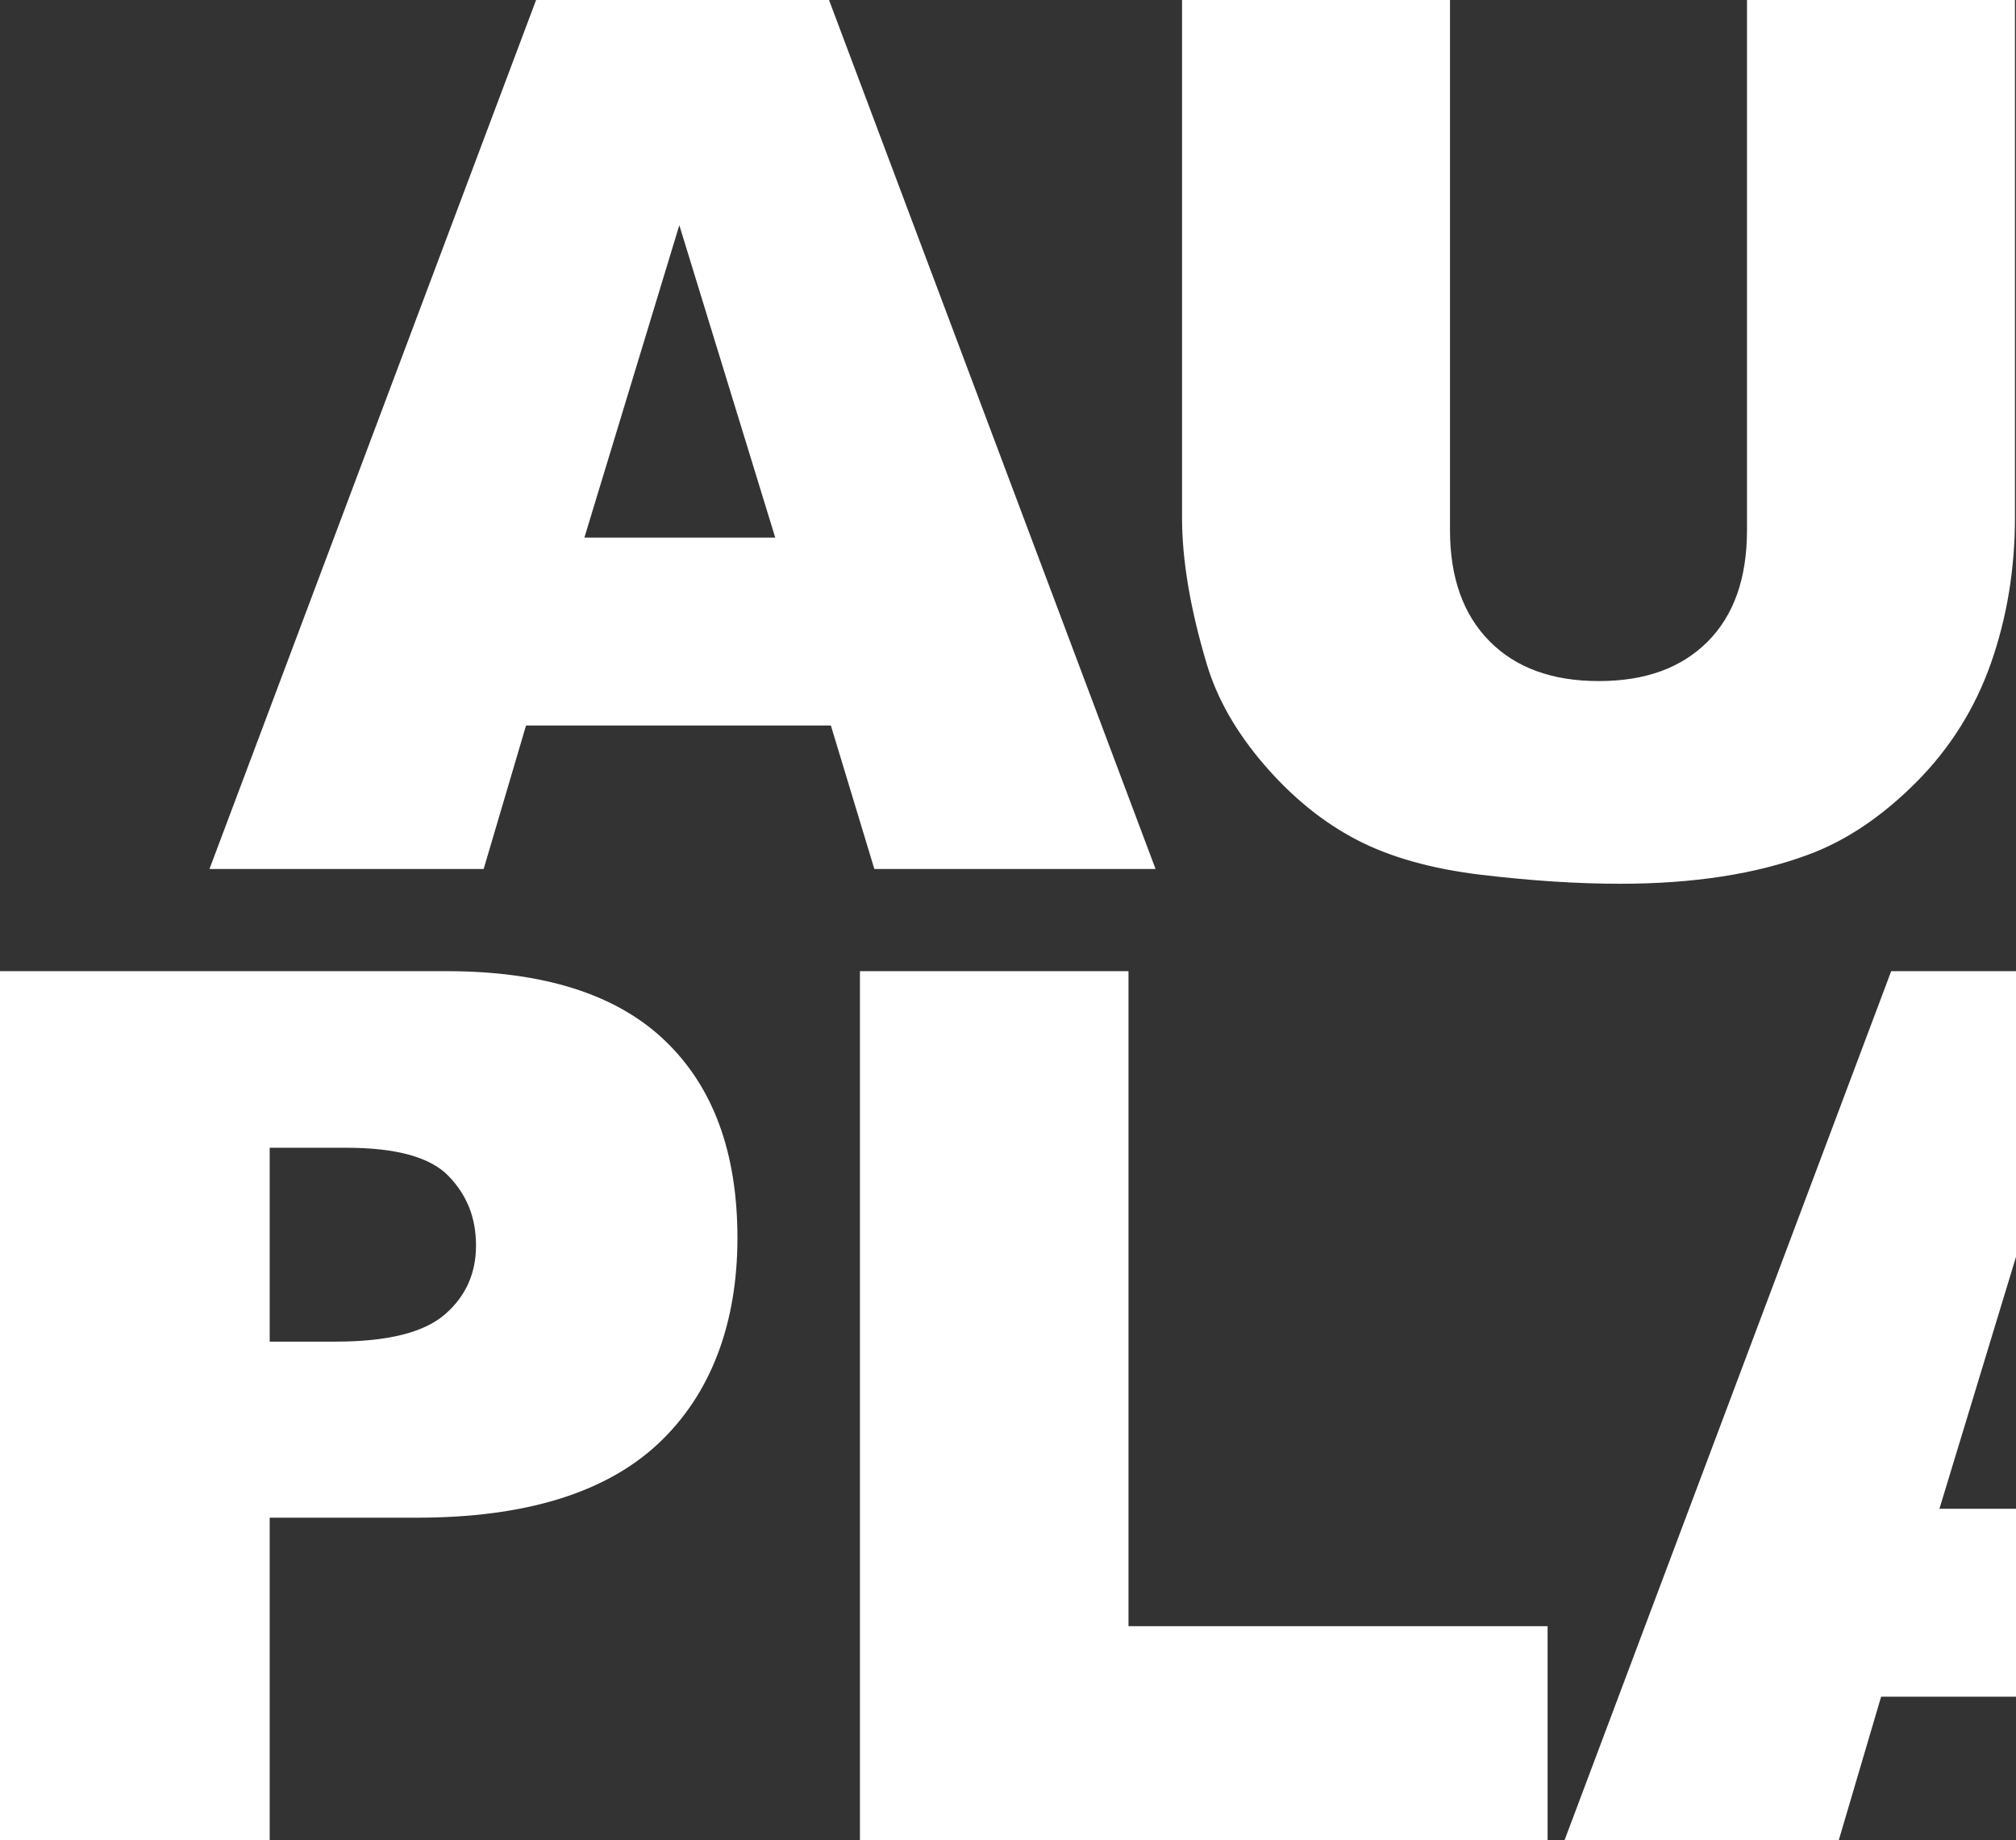
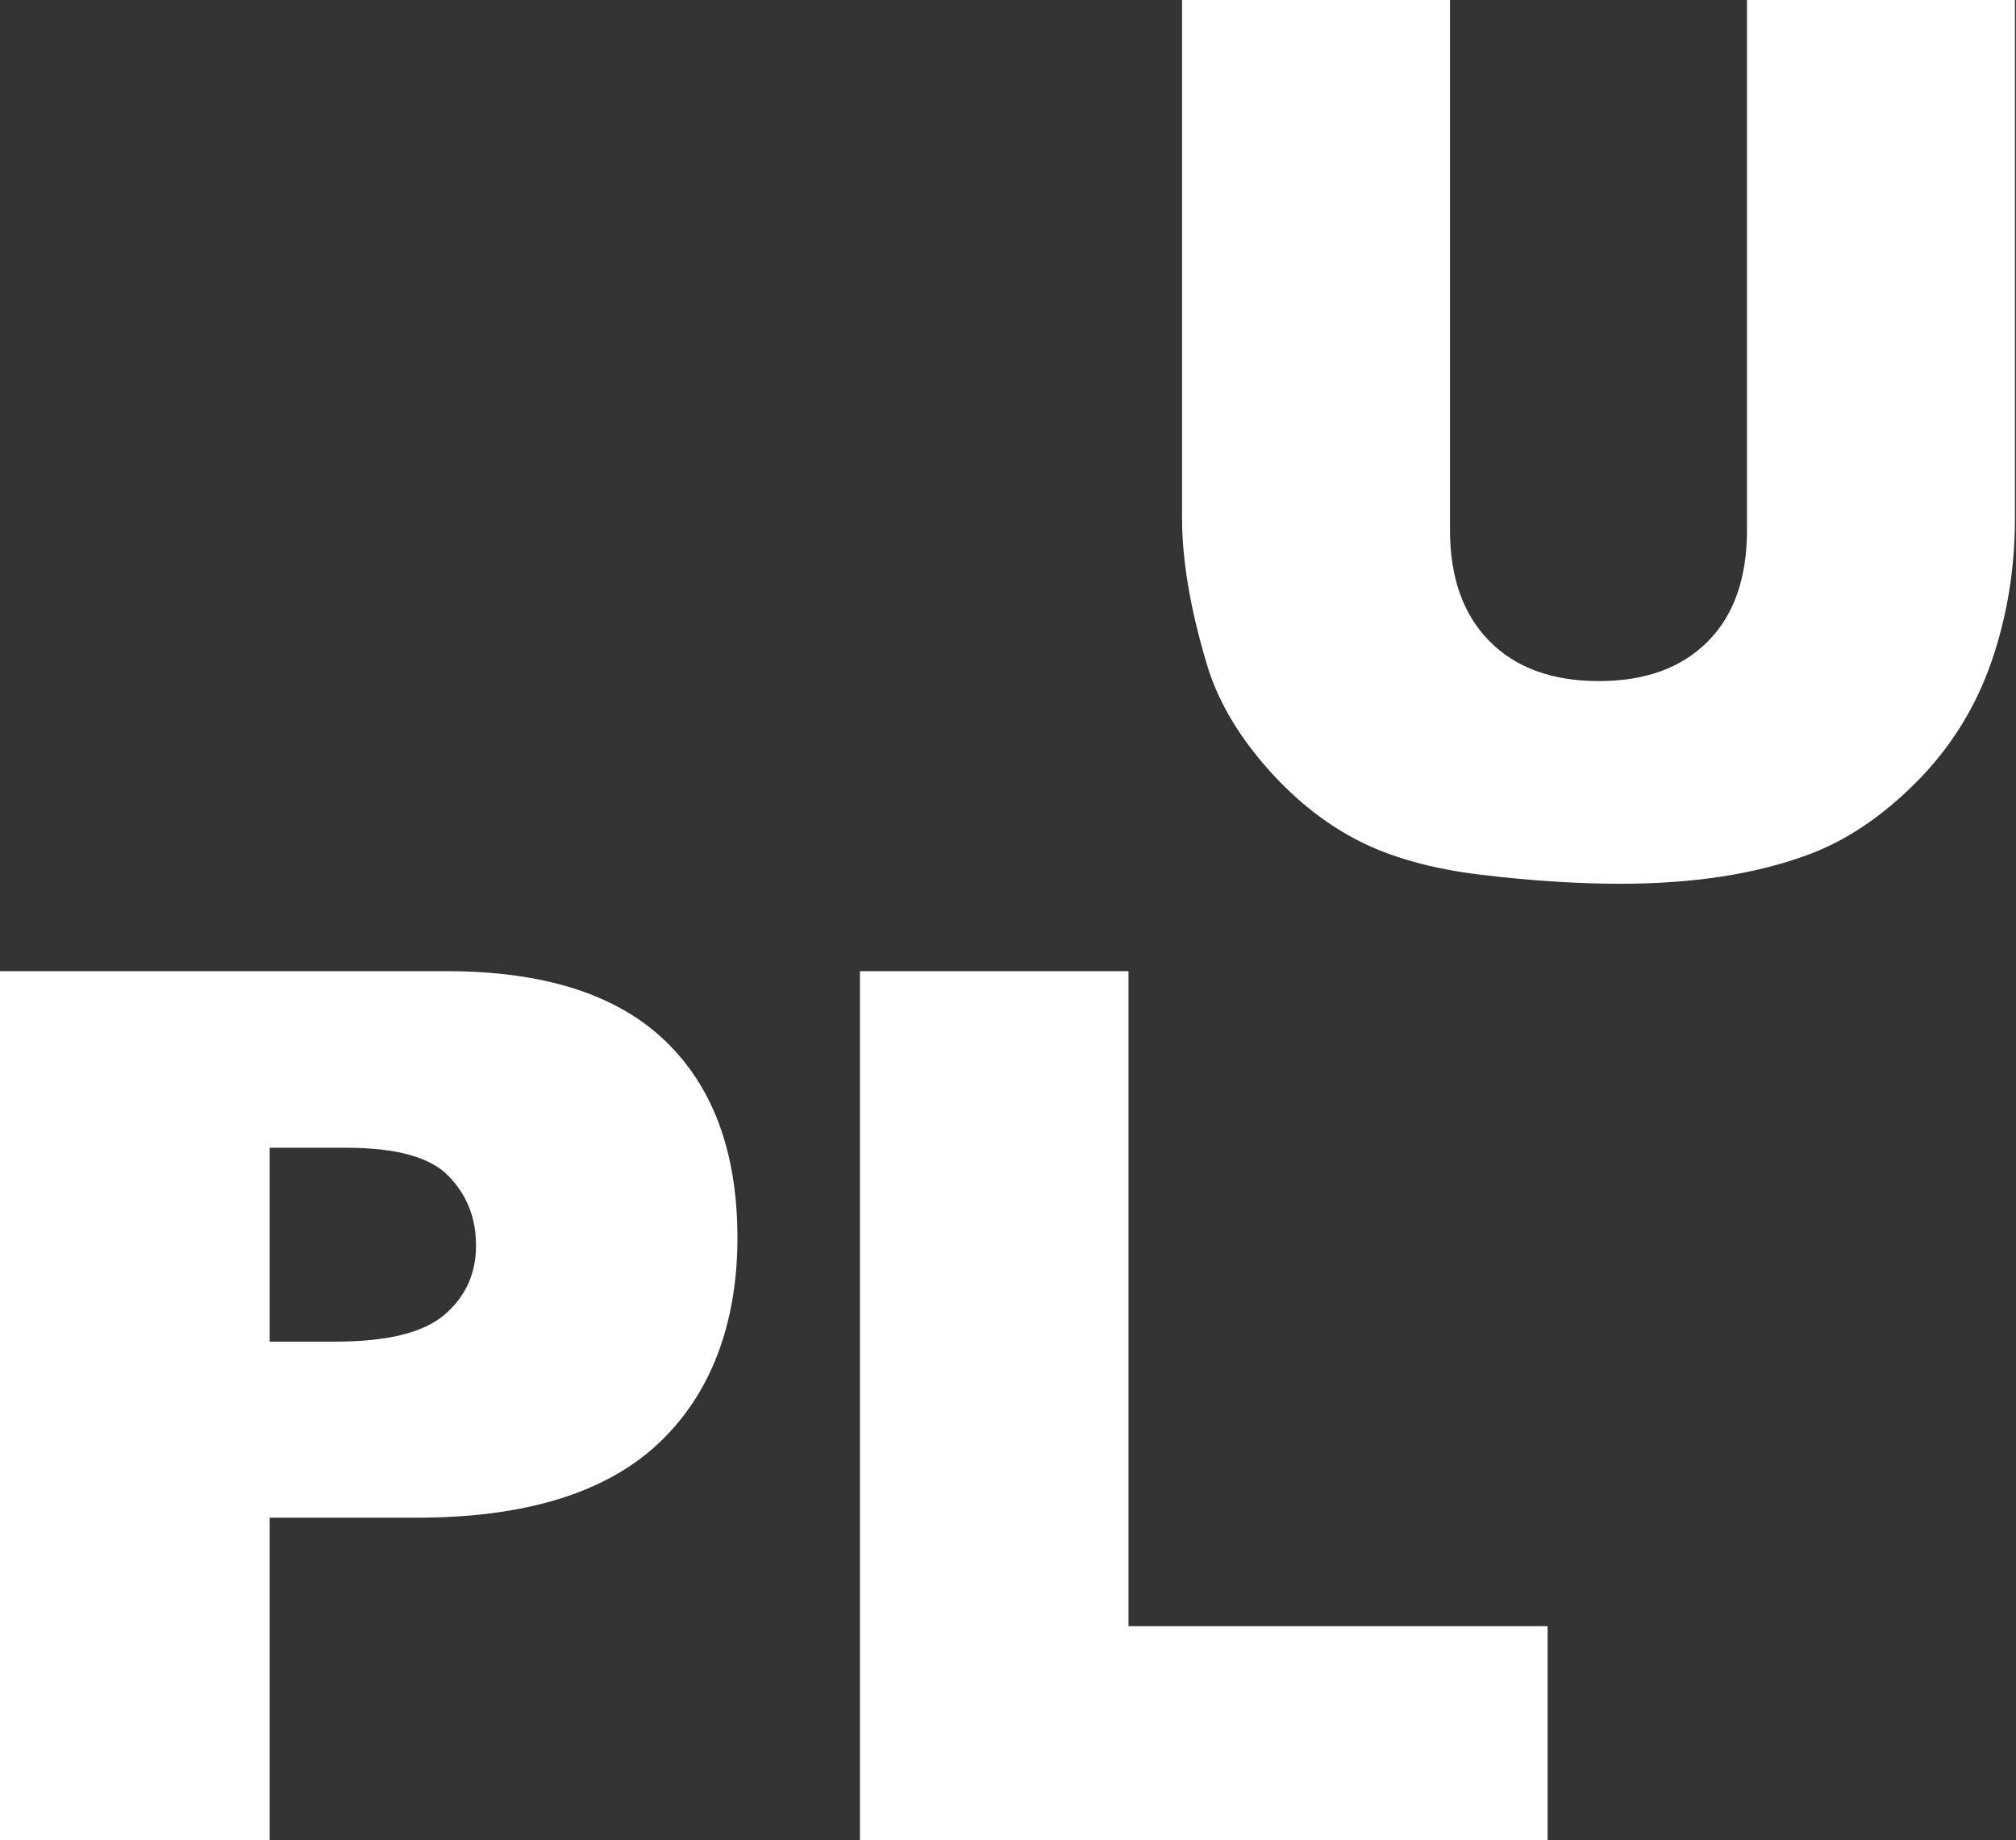
<svg xmlns="http://www.w3.org/2000/svg" id="Ebene_1" width="498.15" height="454.75" viewBox="0 0 498.15 454.75">
  <rect x="0" y="0" width="498.15" height="454.75" fill="#333333" stroke="none" />
  <defs>
    <style>.cls-1{fill:#fff;}</style>
  </defs>
-   <path class="cls-1" d="m205.32,179.3h-75.34l-10.47,35.45H51.76L132.47,0h72.38l80.69,214.75h-69.49l-10.74-35.45h0Zm-13.76-46.44l-23.7-77.2-23.46,77.2h47.16,0Z" />
  <path class="cls-1" d="m431.68,0h66.21v127.94c0,12.69-1.98,24.67-5.93,35.94-3.96,11.27-10.16,21.13-18.6,29.57-8.45,8.44-17.31,14.37-26.59,17.78-12.89,4.78-28.37,7.17-46.44,7.17-10.45,0-21.85-.73-34.2-2.2-12.36-1.47-22.68-4.37-30.98-8.71-8.3-4.34-15.89-10.51-22.78-18.52-6.88-8-11.6-16.25-14.14-24.74-4.1-13.66-6.15-25.76-6.15-36.3V0h66.21v130.99c0,11.71,3.25,20.86,9.74,27.44,6.49,6.59,15.5,9.88,27.03,9.88s20.38-3.24,26.88-9.73c6.49-6.49,9.74-15.69,9.74-27.59V0h0Z" />
  <path class="cls-1" d="m0,240h110.3c24.02,0,42.02,5.71,53.98,17.14,11.96,11.43,17.94,27.69,17.94,48.78s-6.52,38.62-19.56,50.83-32.94,18.31-59.69,18.31h-36.33v79.69H0v-214.75Zm66.65,91.55h16.26c12.79,0,21.78-2.22,26.95-6.67,5.17-4.44,7.76-10.13,7.76-17.07s-2.25-12.45-6.74-17.14c-4.49-4.69-12.94-7.03-25.34-7.03h-18.9v47.9h0Z" />
  <path class="cls-1" d="m212.49,240h66.36v161.87h103.56v52.88h-169.92v-214.75Z" />
-   <polygon class="cls-1" points="498.15 372.86 479.23 372.86 498.15 310.6 498.15 240 467.31 240 386.6 454.75 454.36 454.75 464.82 419.3 498.15 419.3 498.15 372.86" />
</svg>